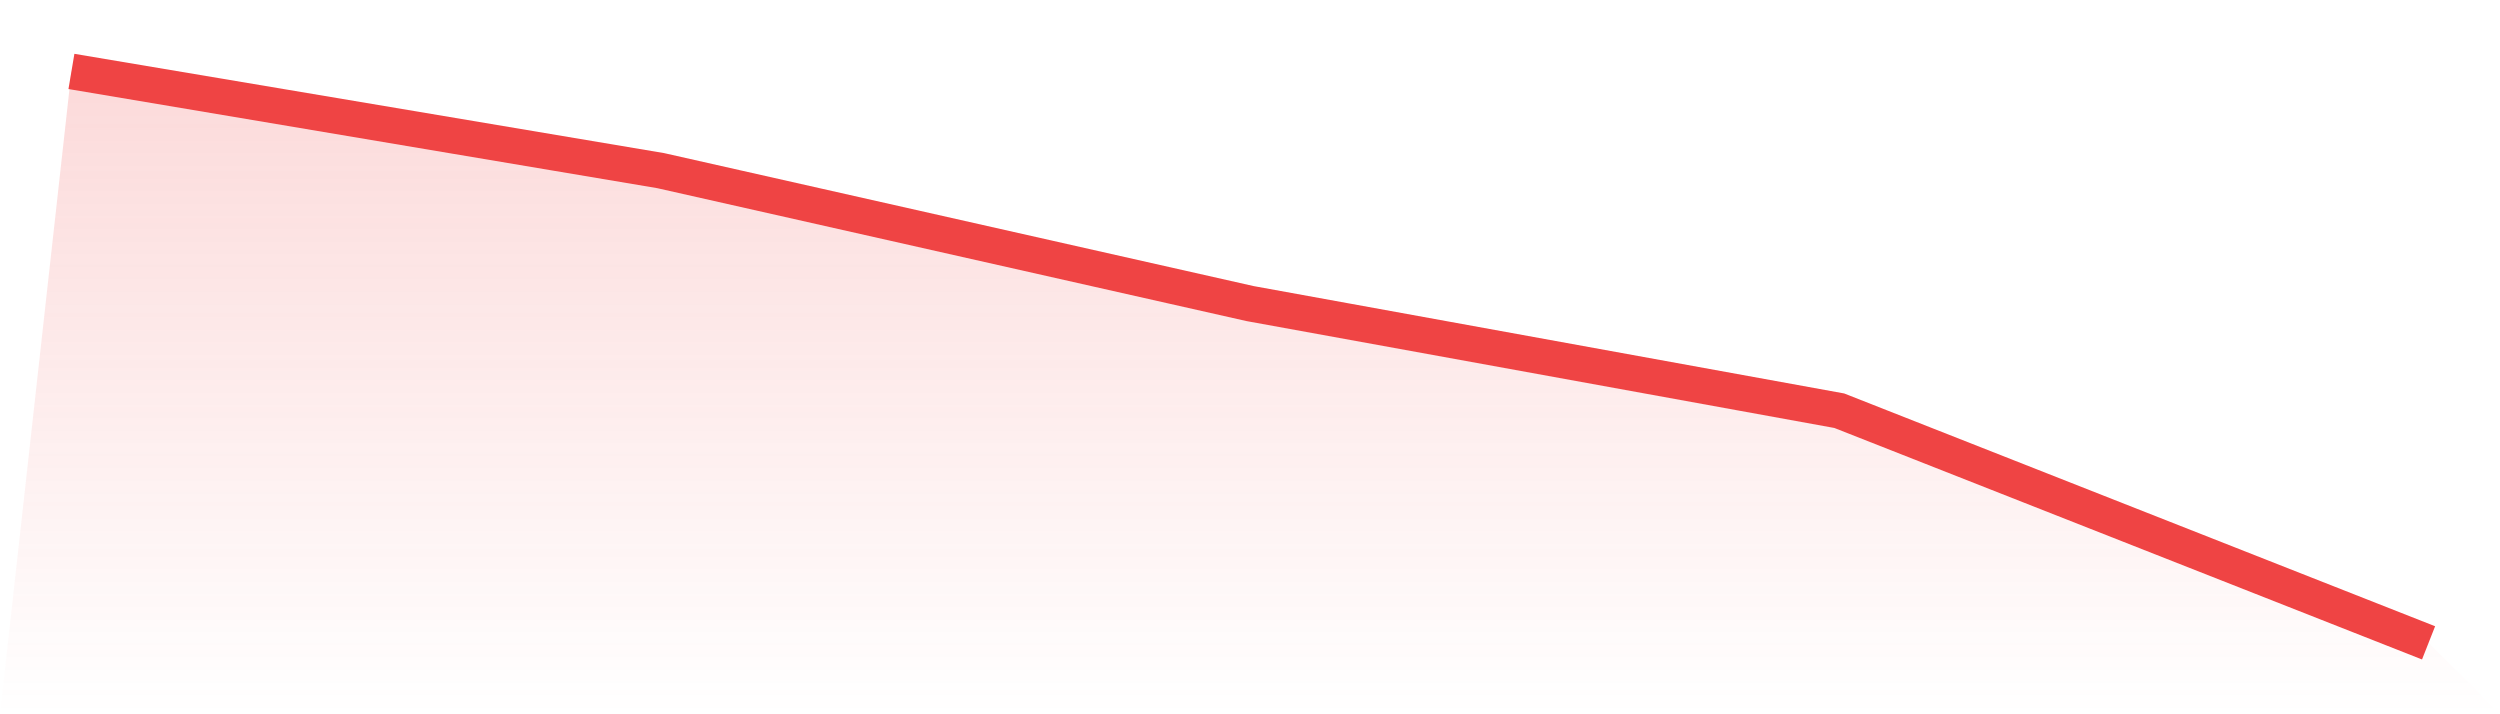
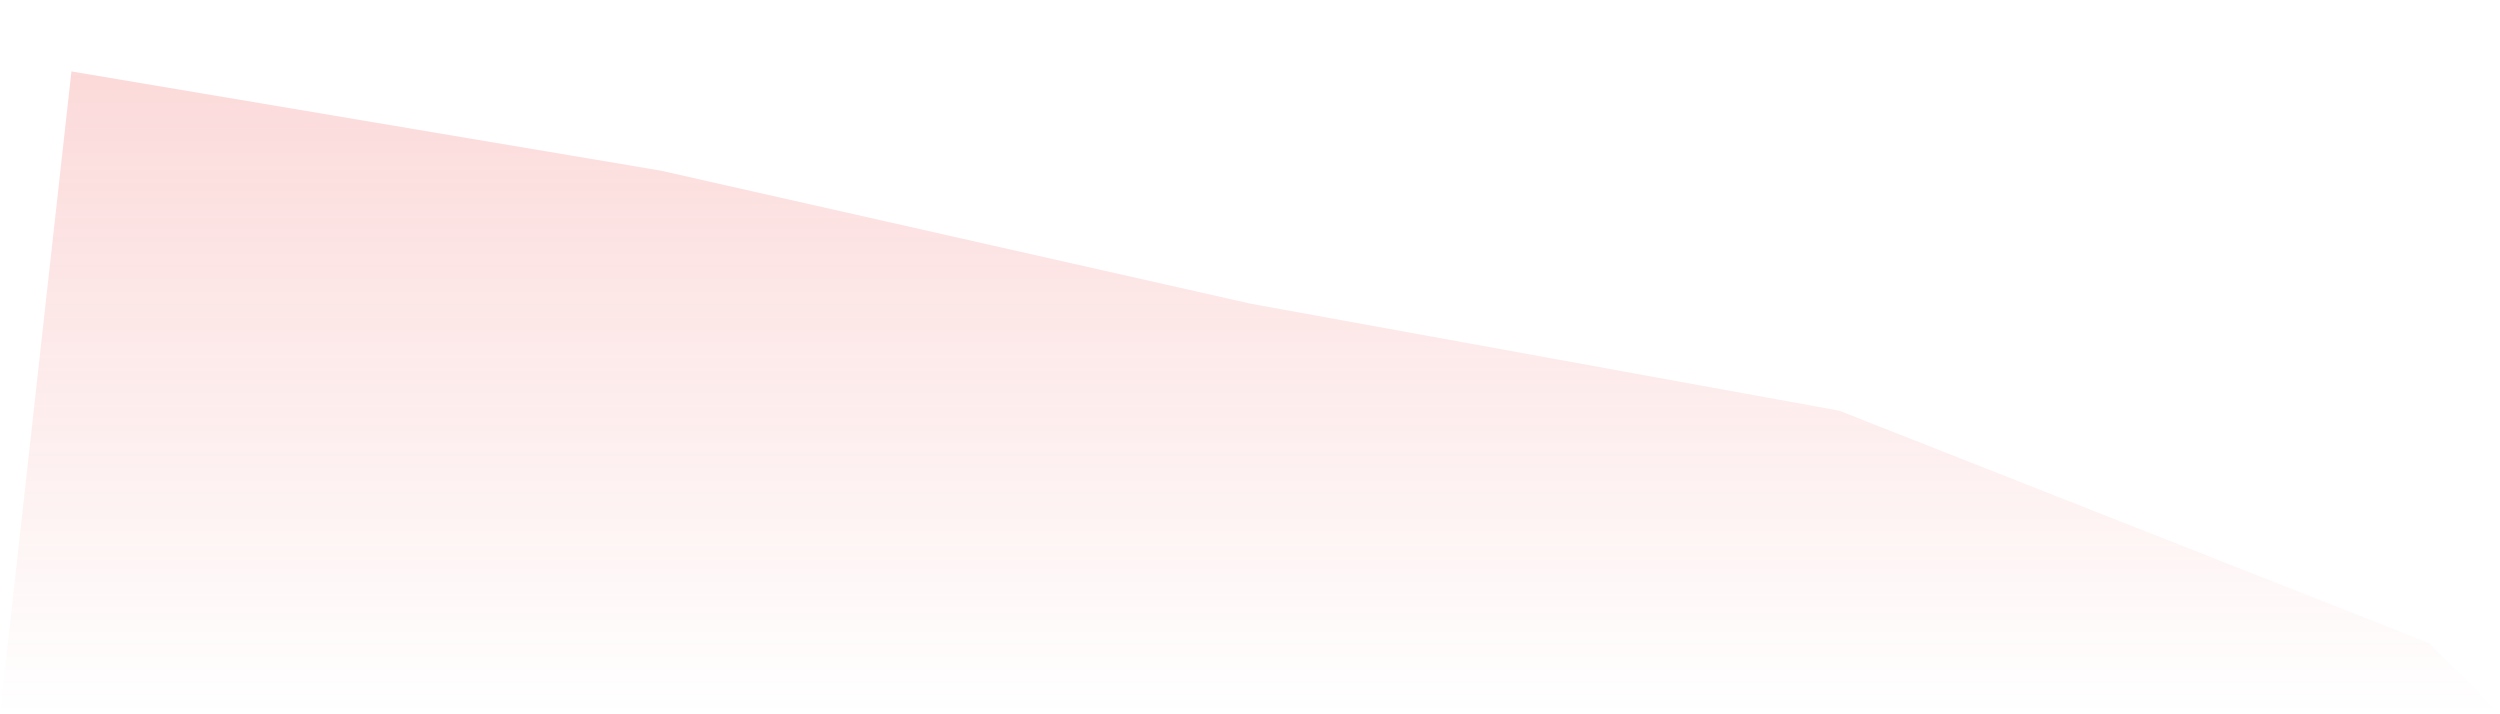
<svg xmlns="http://www.w3.org/2000/svg" viewBox="0 0 140 40">
  <defs>
    <linearGradient id="gradient" x1="0" x2="0" y1="0" y2="1">
      <stop offset="0%" stop-color="#ef4444" stop-opacity="0.2" />
      <stop offset="100%" stop-color="#ef4444" stop-opacity="0" />
    </linearGradient>
  </defs>
  <path d="M4,4 L4,4 L37,9.556 L70,17 L103,23 L136,36 L140,40 L0,40 z" fill="url(#gradient)" />
-   <path d="M4,4 L4,4 L37,9.556 L70,17 L103,23 L136,36" fill="none" stroke="#ef4444" stroke-width="2" />
</svg>